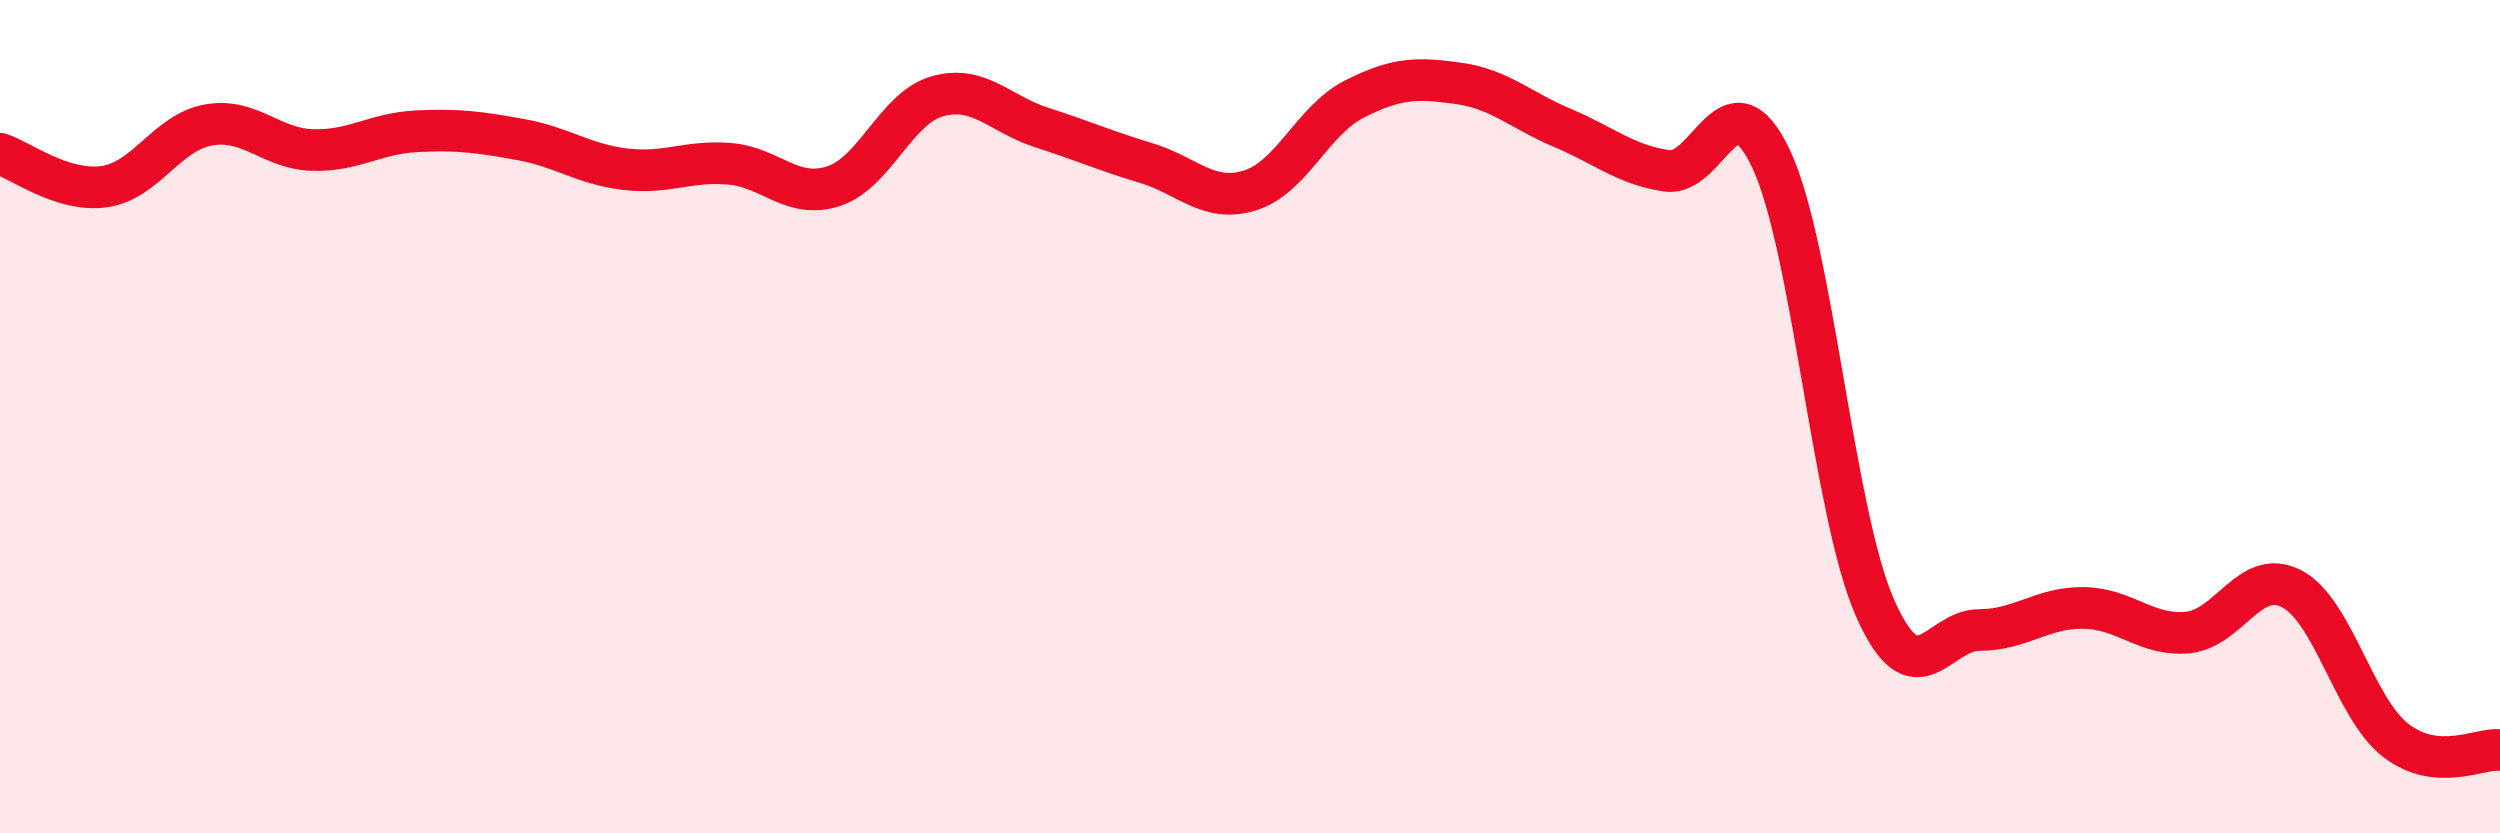
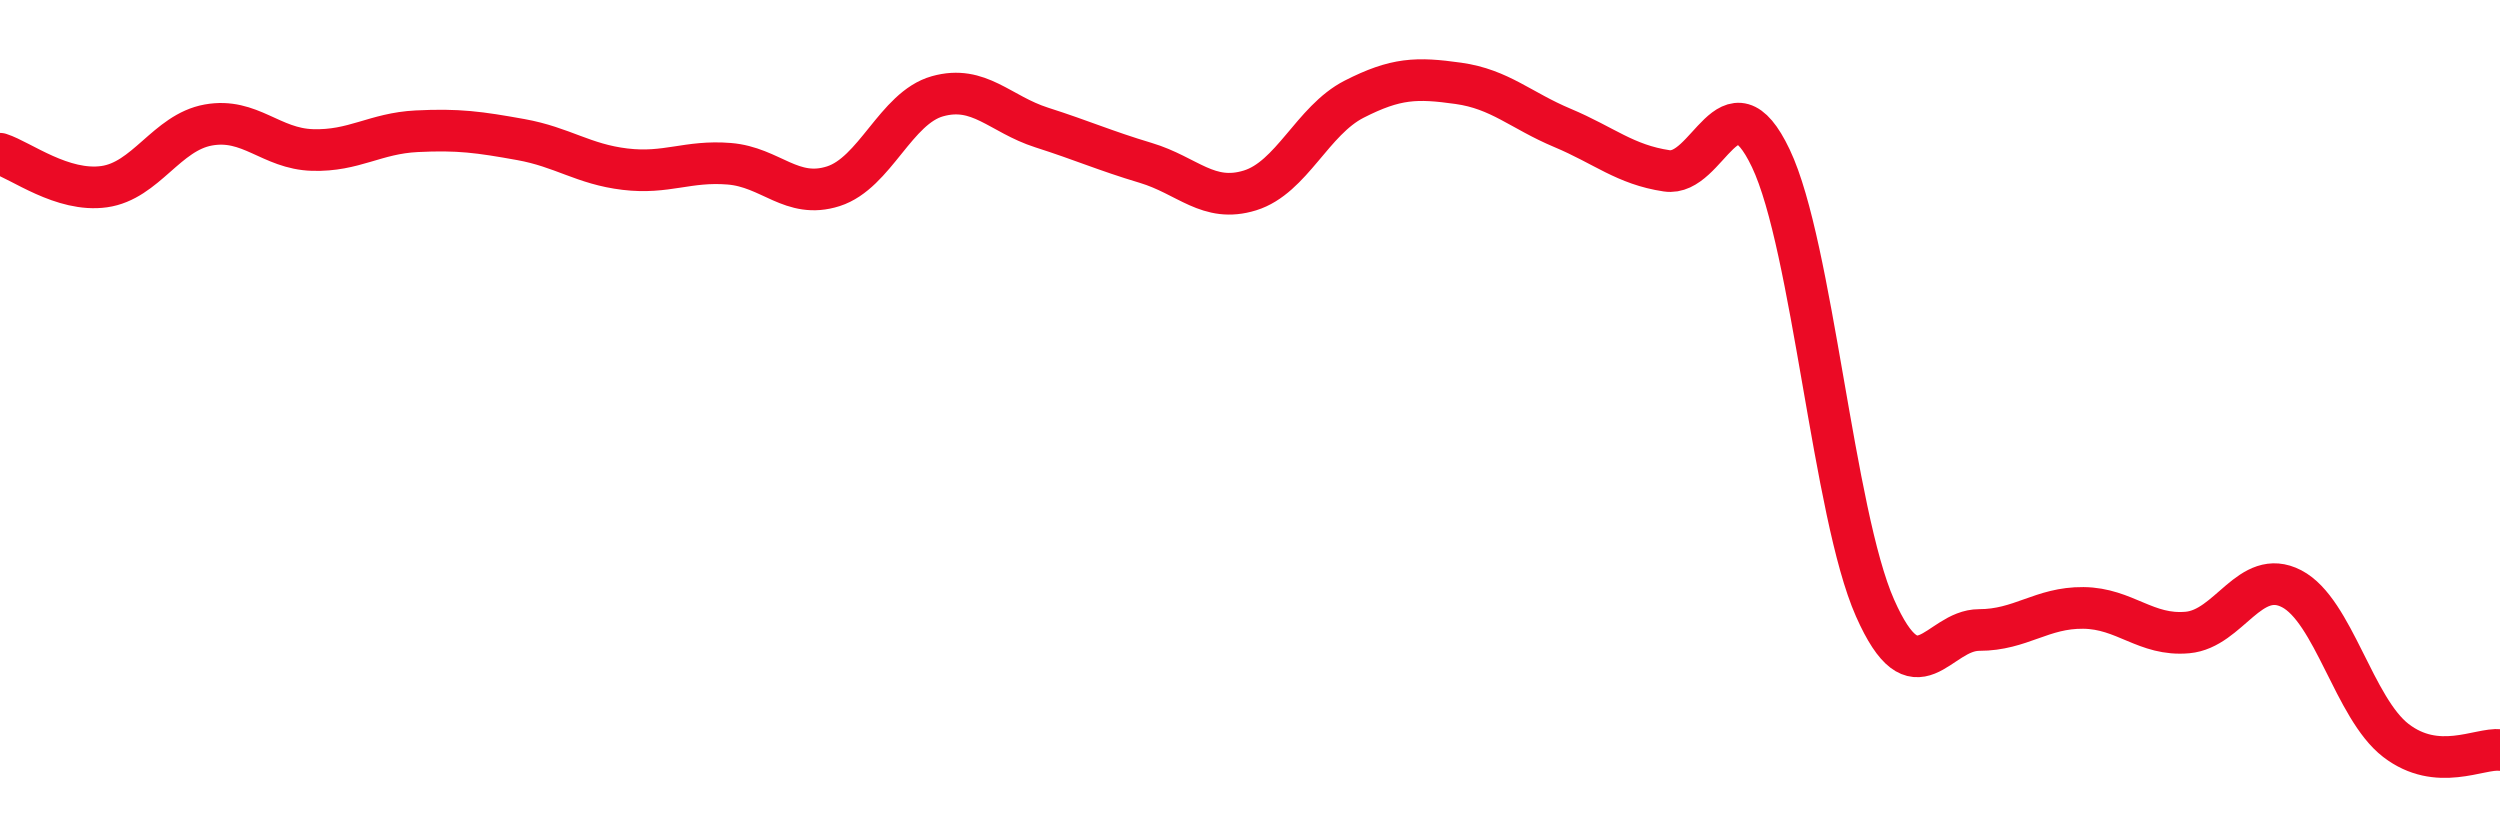
<svg xmlns="http://www.w3.org/2000/svg" width="60" height="20" viewBox="0 0 60 20">
-   <path d="M 0,3.69 C 0.5,3.85 1.5,4.62 2.5,4.48 C 3.5,4.34 4,3.18 5,3 C 6,2.82 6.5,3.57 7.5,3.6 C 8.5,3.63 9,3.2 10,3.15 C 11,3.1 11.5,3.17 12.5,3.35 C 13.5,3.53 14,3.94 15,4.06 C 16,4.18 16.5,3.85 17.5,3.93 C 18.5,4.01 19,4.79 20,4.47 C 21,4.15 21.5,2.59 22.5,2.31 C 23.5,2.03 24,2.74 25,3.06 C 26,3.38 26.5,3.61 27.5,3.91 C 28.5,4.21 29,4.88 30,4.57 C 31,4.26 31.5,2.89 32.5,2.38 C 33.5,1.87 34,1.86 35,2 C 36,2.14 36.5,2.65 37.5,3.07 C 38.5,3.49 39,3.95 40,4.1 C 41,4.25 41.5,1.7 42.5,3.8 C 43.5,5.9 44,12.33 45,14.59 C 46,16.85 46.5,15.12 47.5,15.12 C 48.5,15.12 49,14.58 50,14.59 C 51,14.6 51.5,15.27 52.5,15.18 C 53.5,15.09 54,13.61 55,14.13 C 56,14.65 56.5,17 57.5,17.77 C 58.5,18.54 59.5,17.95 60,18L60 20L0 20Z" fill="#EB0A25" opacity="0.1" stroke-linecap="round" stroke-linejoin="round" />
  <path d="M 0,3.69 C 0.5,3.85 1.5,4.62 2.5,4.48 C 3.5,4.34 4,3.18 5,3 C 6,2.82 6.5,3.57 7.5,3.6 C 8.5,3.63 9,3.2 10,3.15 C 11,3.1 11.5,3.17 12.5,3.35 C 13.5,3.53 14,3.94 15,4.06 C 16,4.18 16.5,3.85 17.5,3.93 C 18.5,4.01 19,4.79 20,4.47 C 21,4.15 21.5,2.59 22.5,2.31 C 23.5,2.03 24,2.74 25,3.06 C 26,3.38 26.5,3.61 27.5,3.91 C 28.5,4.21 29,4.88 30,4.57 C 31,4.26 31.5,2.89 32.5,2.38 C 33.5,1.87 34,1.86 35,2 C 36,2.14 36.5,2.65 37.5,3.07 C 38.5,3.49 39,3.95 40,4.1 C 41,4.25 41.5,1.7 42.5,3.8 C 43.5,5.9 44,12.33 45,14.59 C 46,16.85 46.5,15.12 47.5,15.12 C 48.5,15.12 49,14.58 50,14.59 C 51,14.6 51.5,15.27 52.5,15.18 C 53.5,15.09 54,13.61 55,14.13 C 56,14.65 56.5,17 57.5,17.77 C 58.5,18.54 59.5,17.95 60,18" stroke="#EB0A25" stroke-width="1" fill="none" stroke-linecap="round" stroke-linejoin="round" />
</svg>